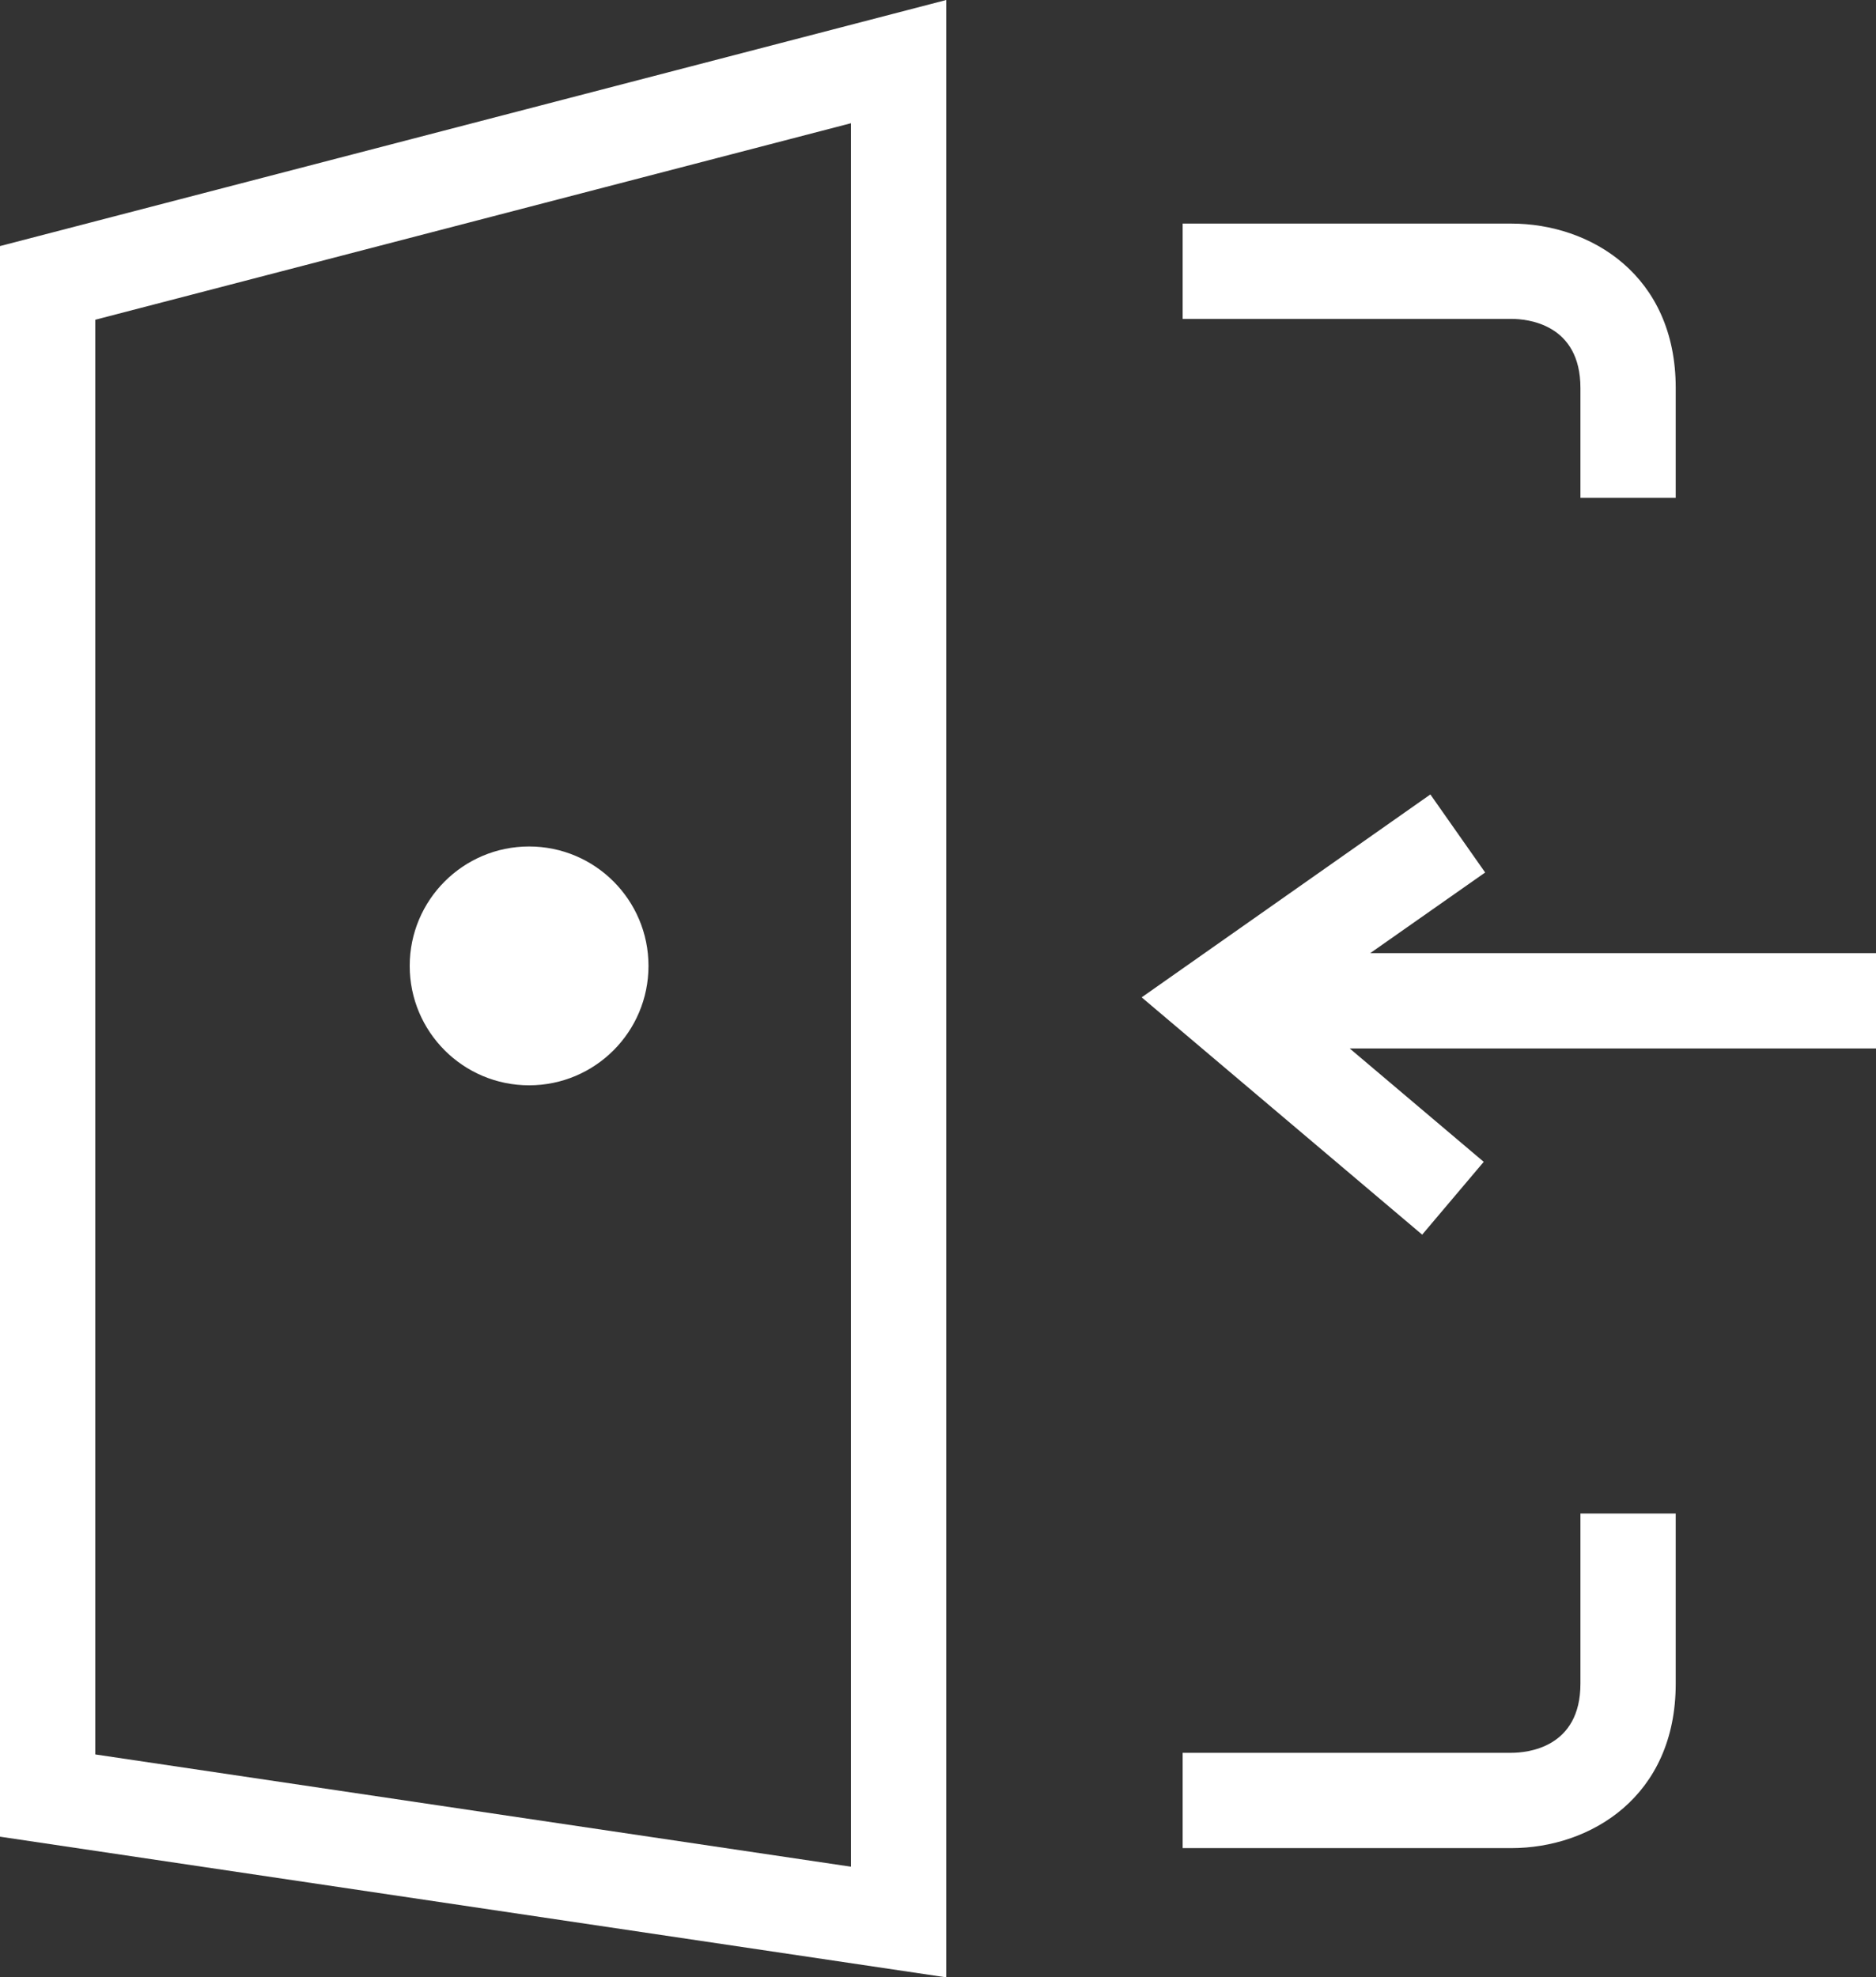
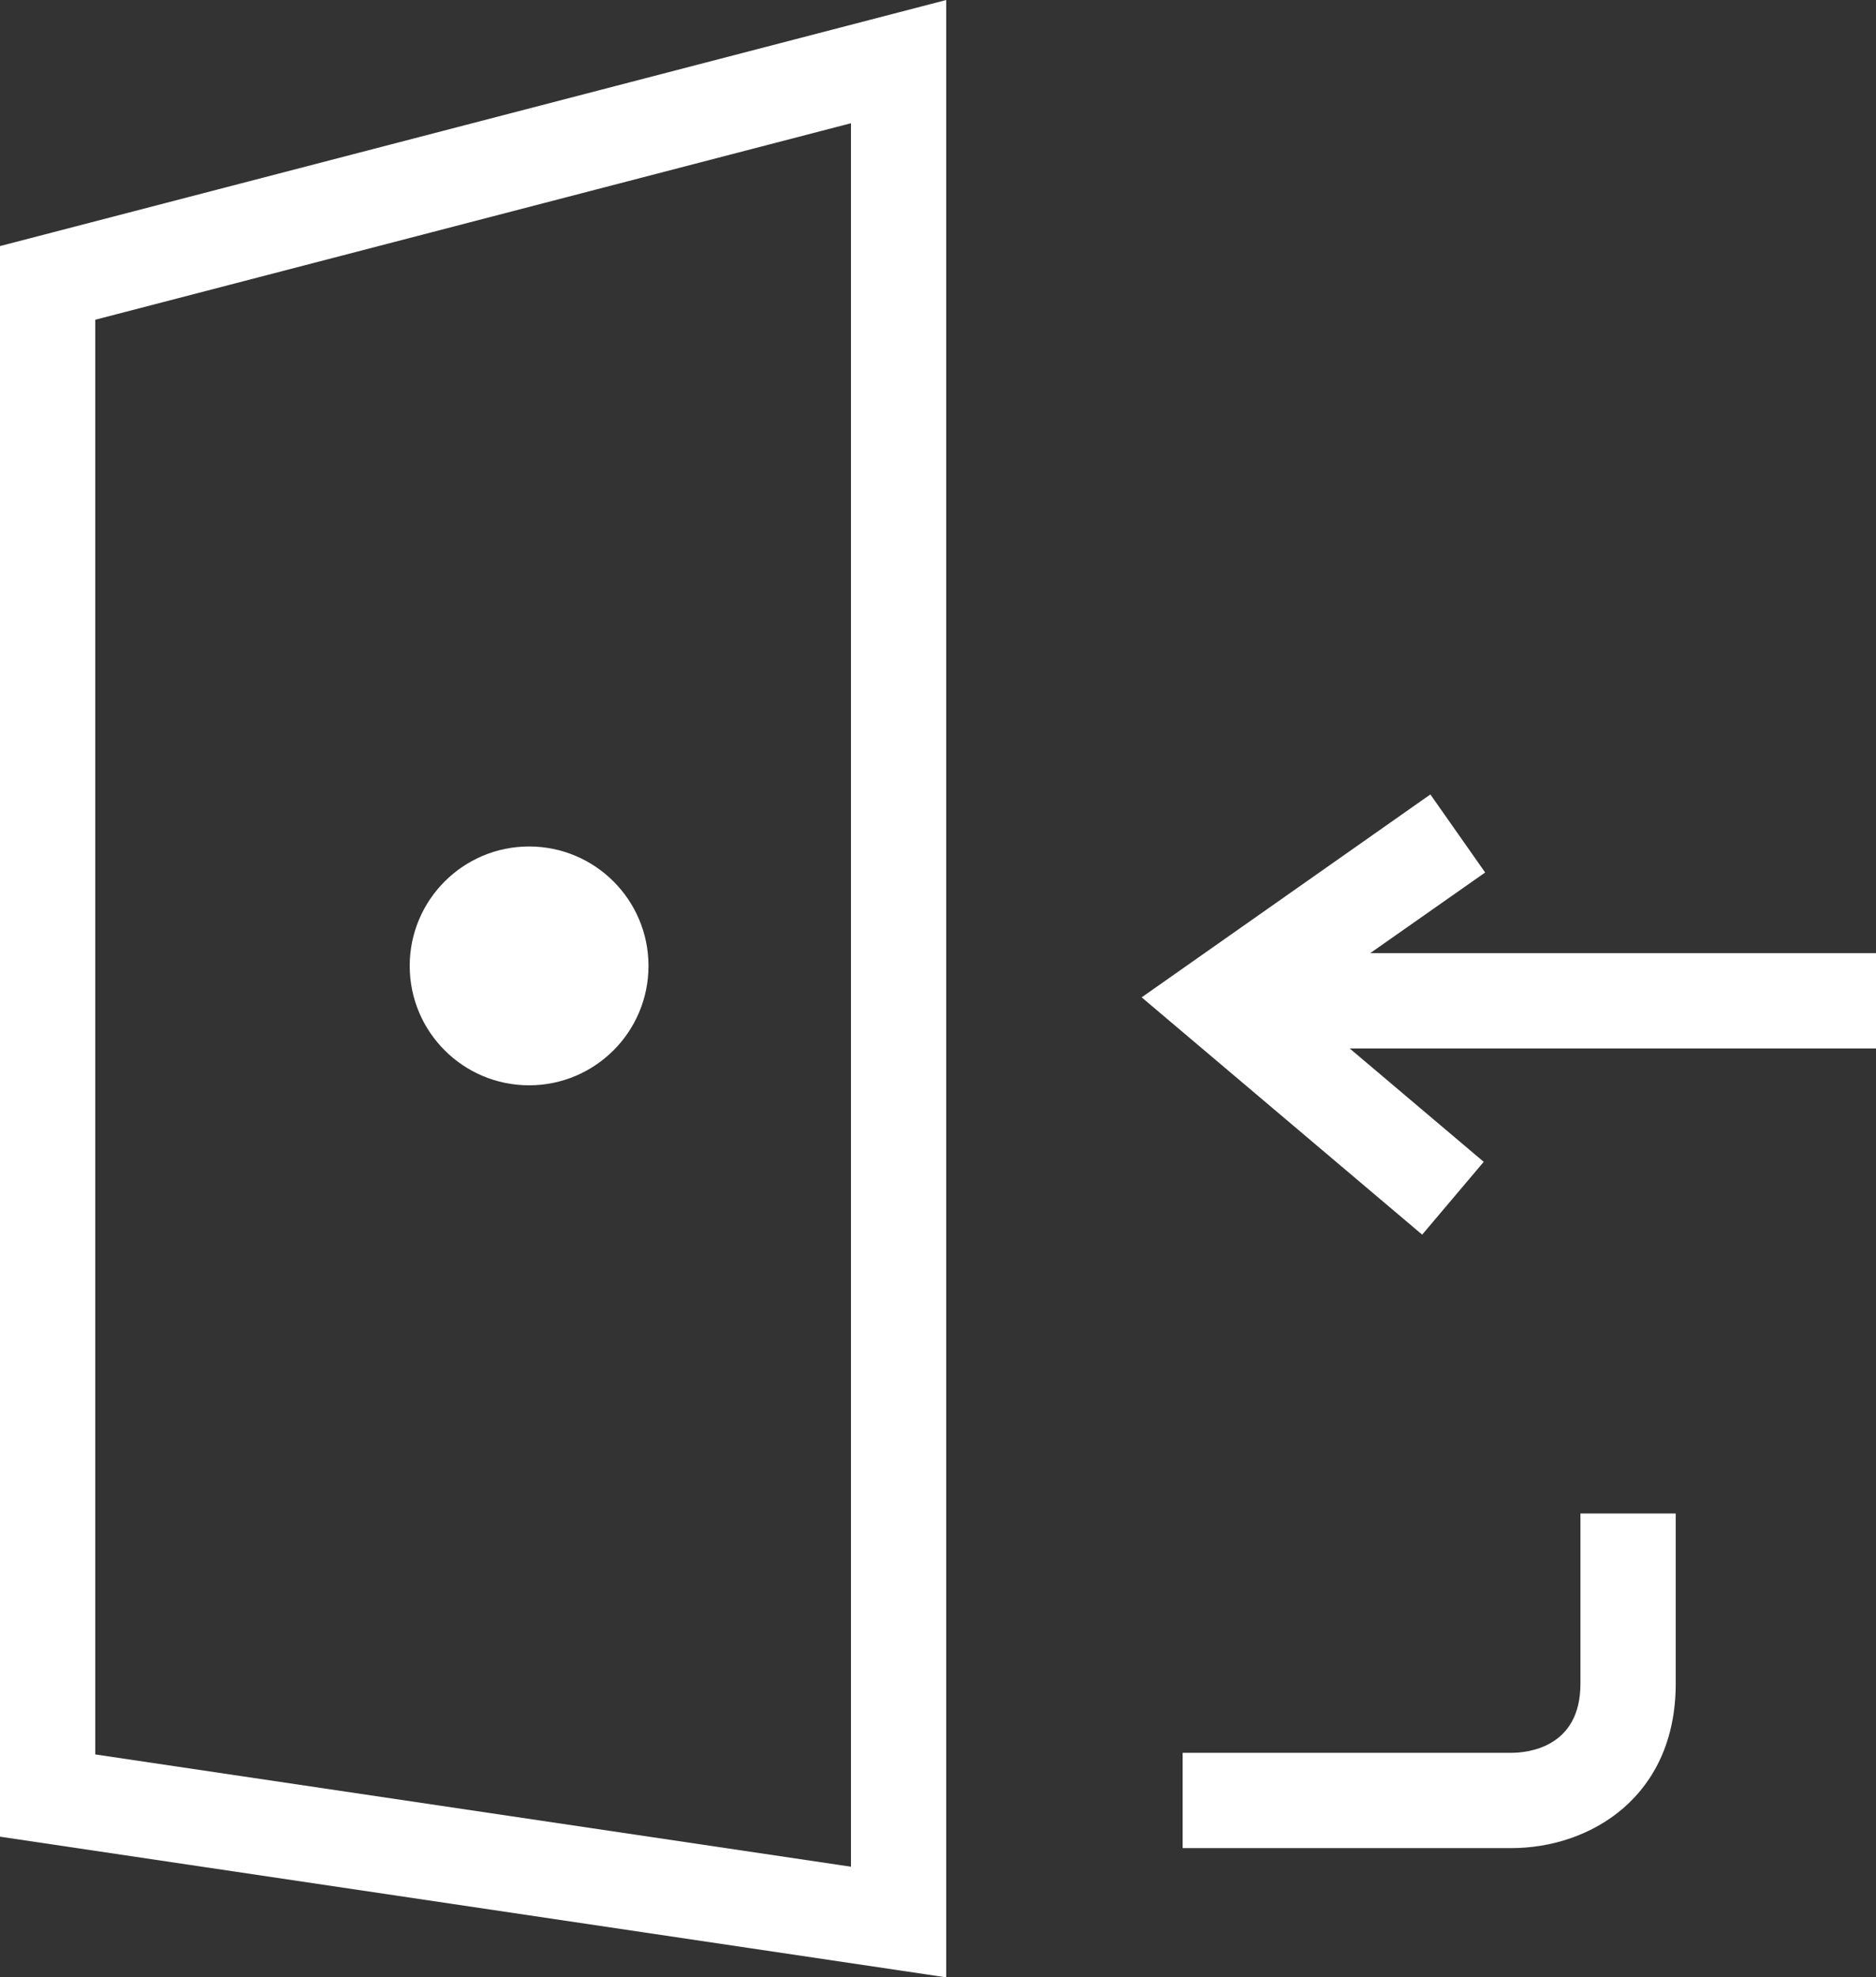
<svg xmlns="http://www.w3.org/2000/svg" version="1.1" id="レイヤー_1" x="0px" y="0px" width="19.689px" height="20.747px" viewBox="0 0 19.689 20.747" style="enable-background:new 0 0 19.689 20.747;" xml:space="preserve">
  <rect x="0" y="0" width="19.689" height="20.747" fill="#333333" stroke="none" />
  <style type="text/css">
	.st0{fill:#ffffff;}
</style>
  <g>
    <path class="st0" d="M5.553,8.882c-0.692,0-1.253,0.561-1.253,1.253c0,0.692,0.561,1.253,1.253,1.253s1.253-0.561,1.253-1.253   C6.806,9.443,6.245,8.882,5.553,8.882z" />
    <polygon class="st0" points="14.381,10.001 15.587,9.155 15.012,8.336 11.982,10.465 14.926,12.955 15.572,12.191 14.165,11.001    19.689,11.001 19.689,10.001  " />
    <path class="st0" d="M16.587,17.667c0,0.672-0.556,0.725-0.726,0.725h-3.449v1h3.449c0.831,0,1.726-0.54,1.726-1.725v-1.786h-1   V17.667z" />
-     <path class="st0" d="M16.587,4.071v1.153h1V4.071c0-1.185-0.895-1.725-1.726-1.725h-3.449v1h3.449   C16.031,3.346,16.587,3.399,16.587,4.071z" />
    <path class="st0" d="M0,19.272l9.931,1.476V0L0,2.582V19.272z M1,3.355l7.931-2.062v18.294L1,18.409V3.355z" />
  </g>
</svg>